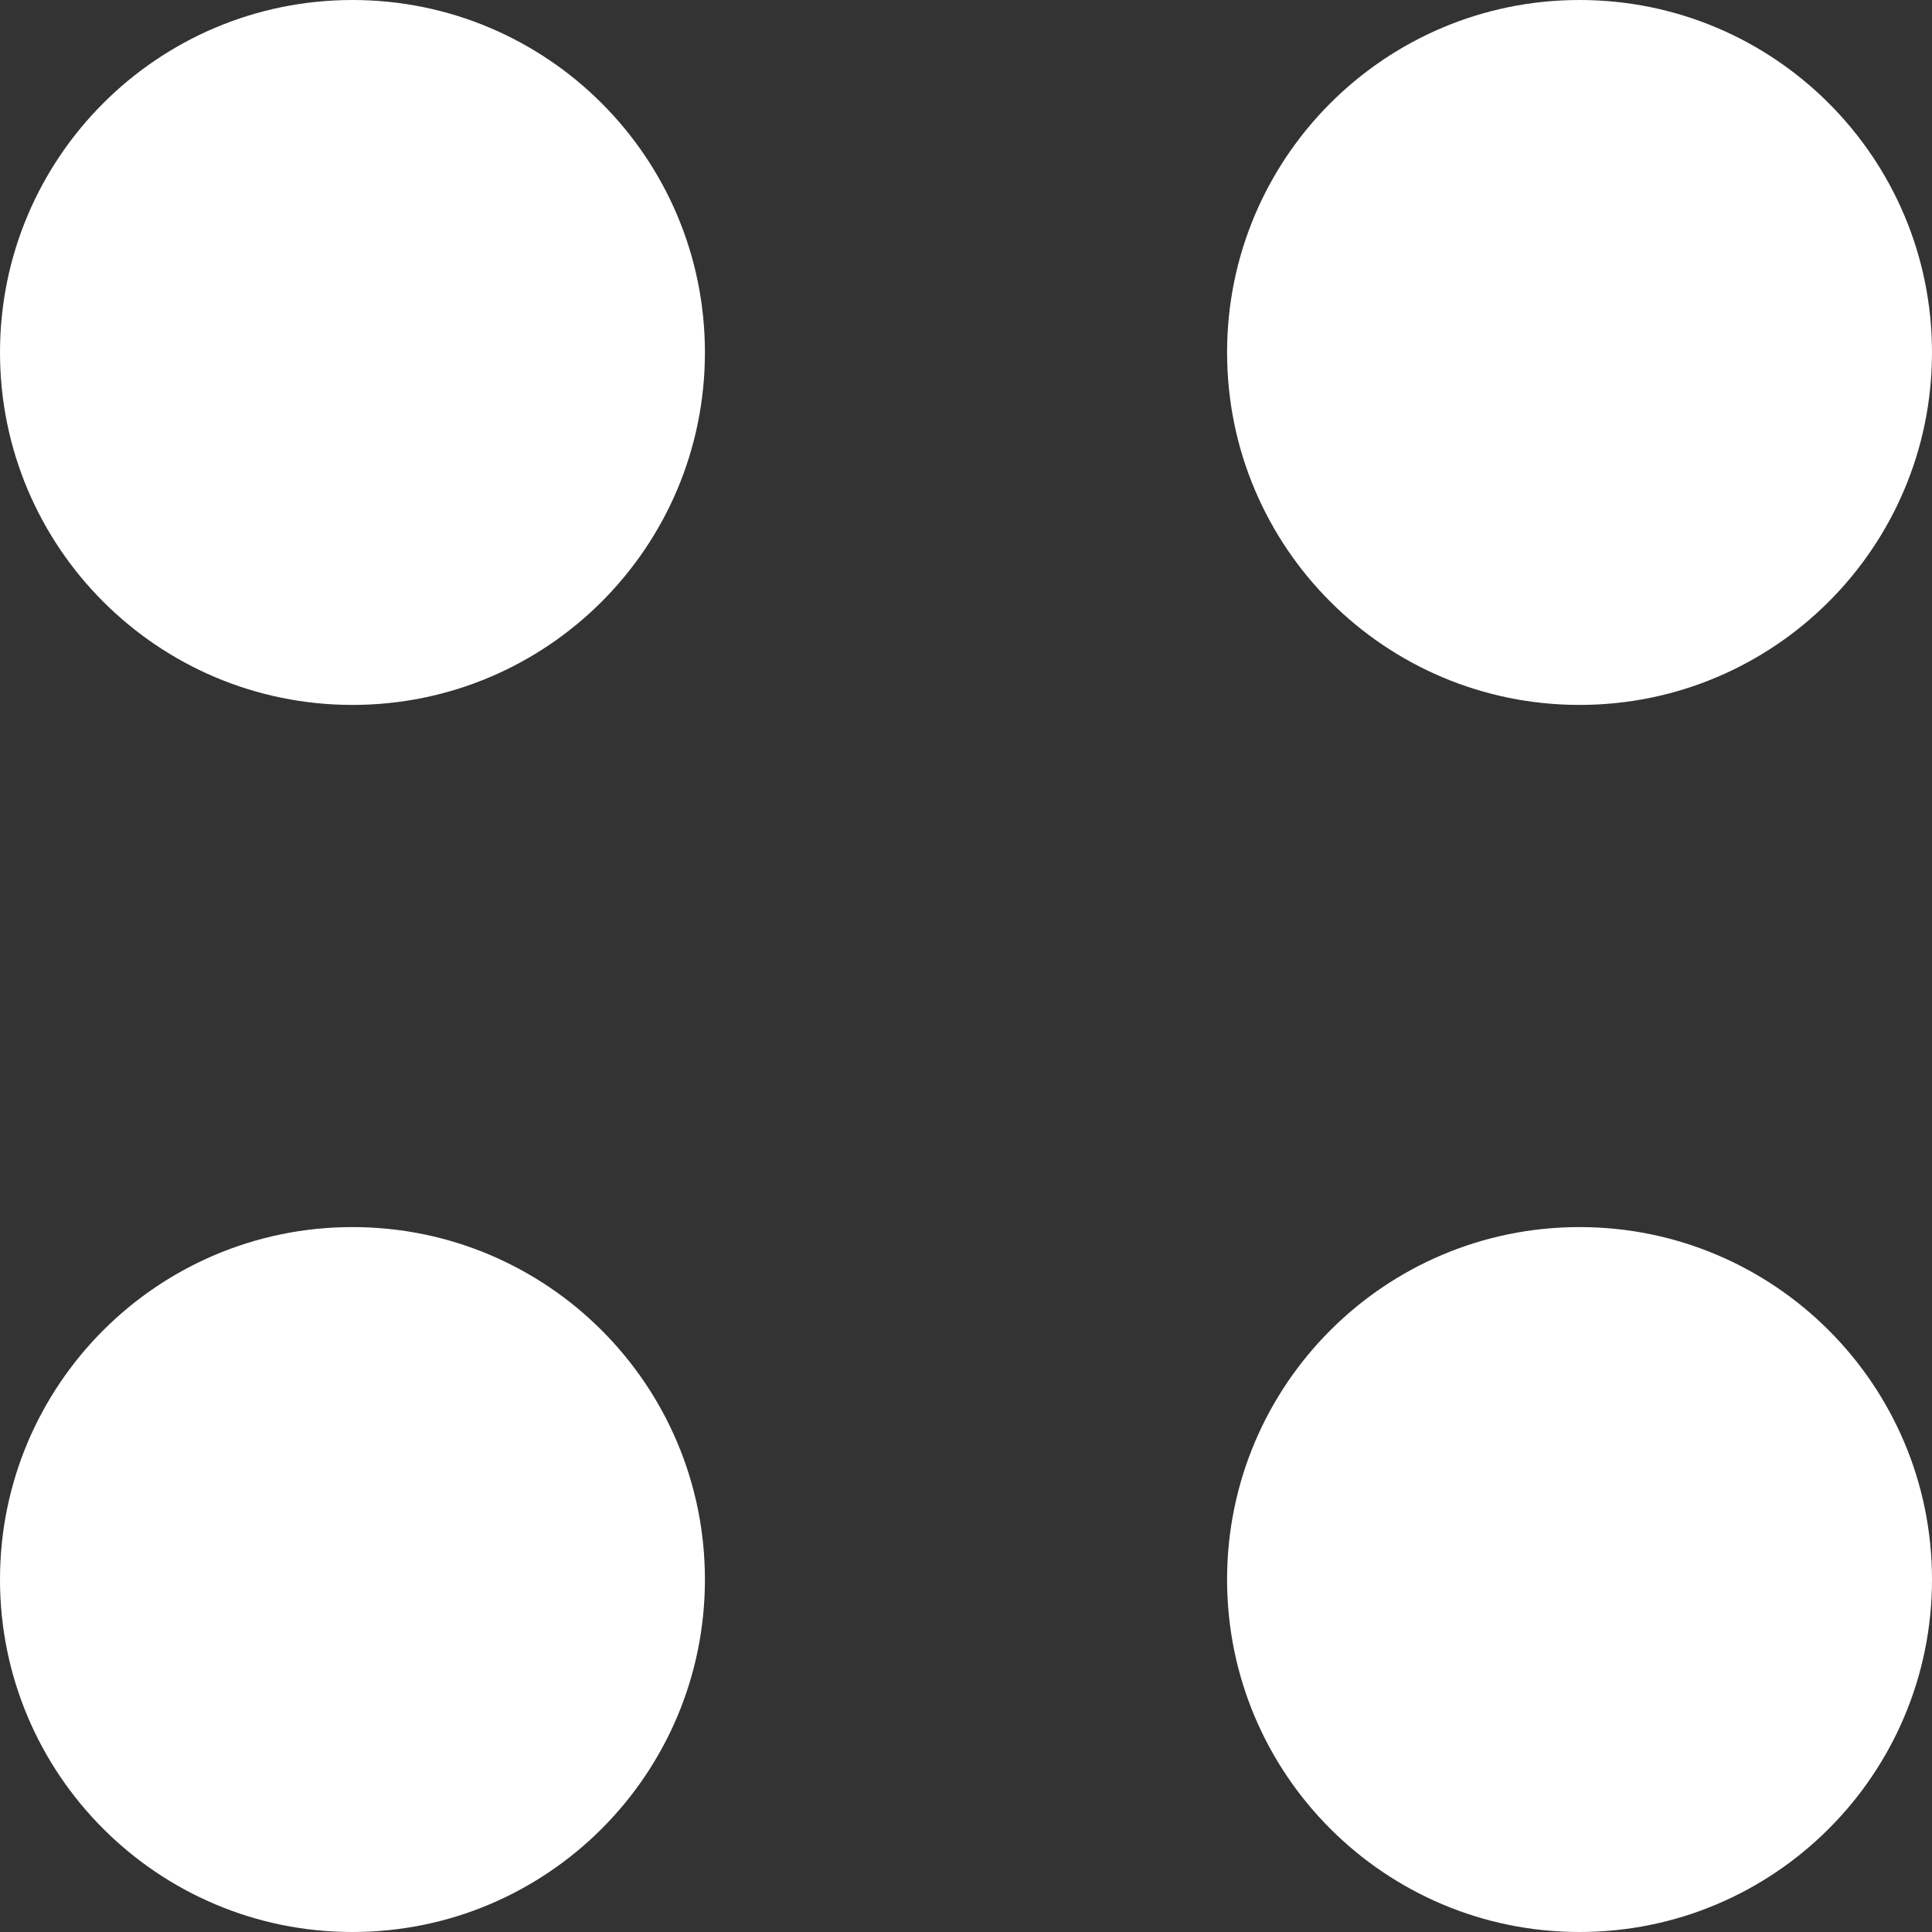
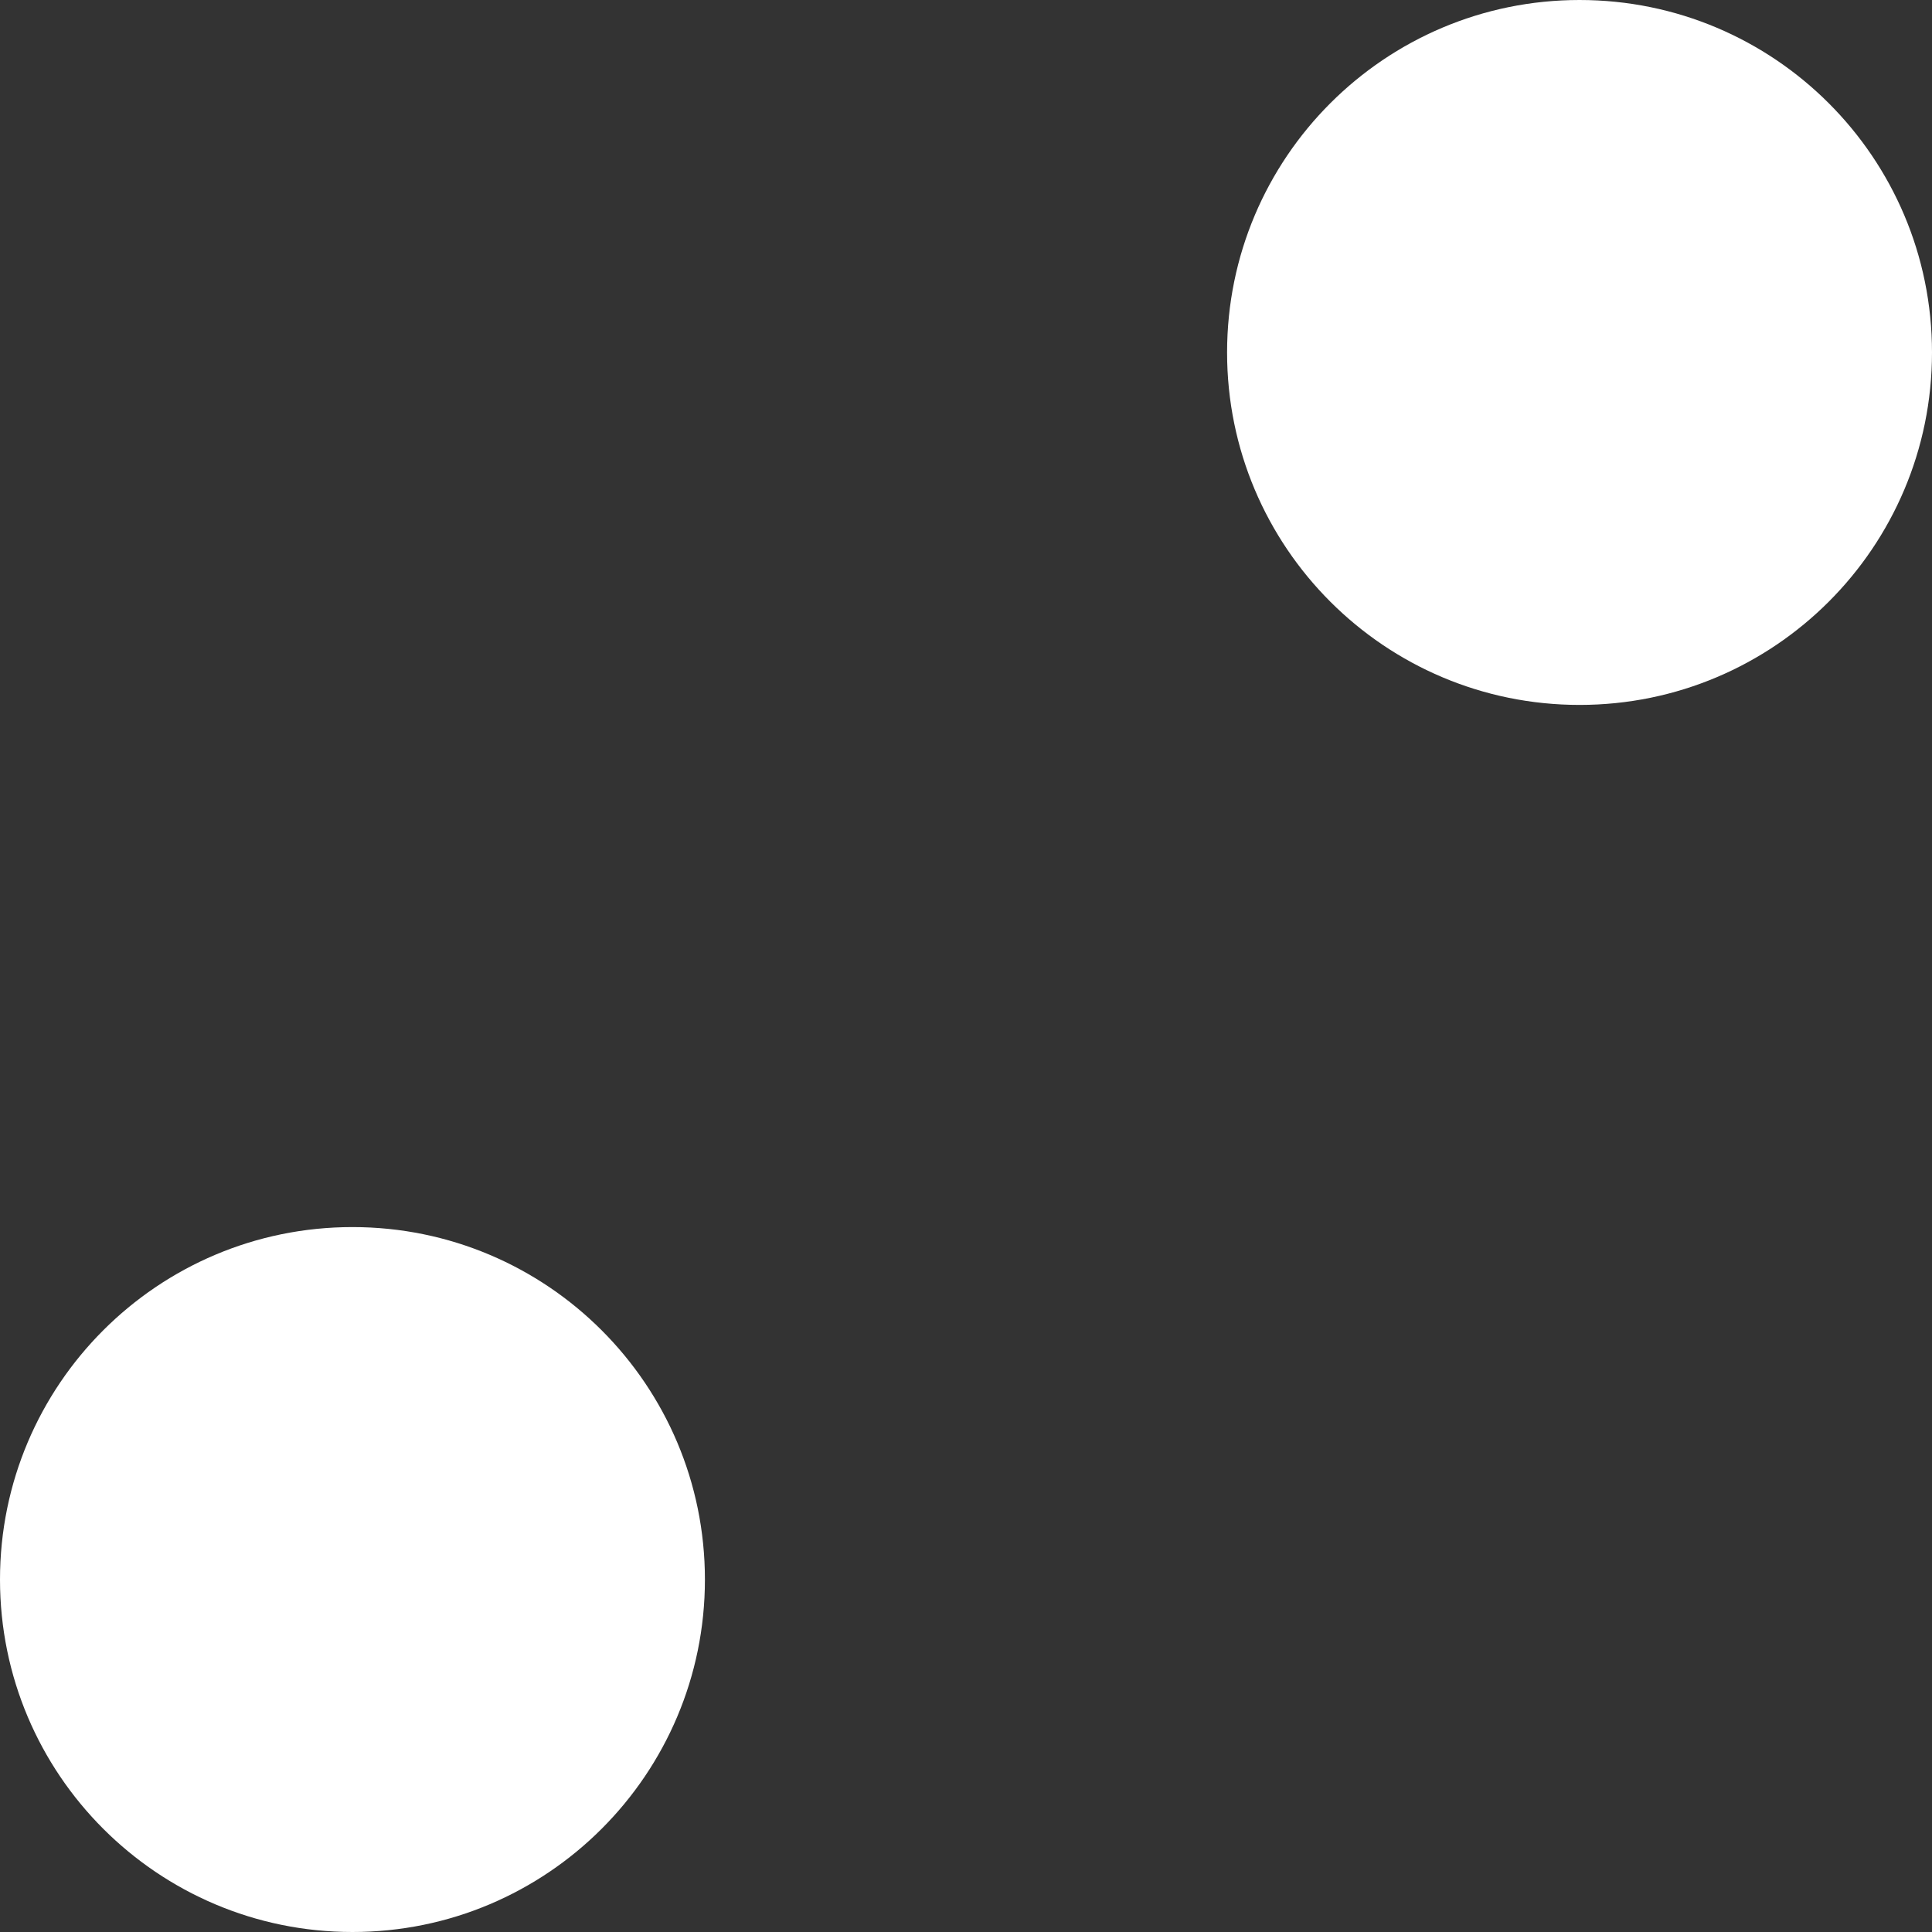
<svg xmlns="http://www.w3.org/2000/svg" width="74" height="74" viewBox="0 0 74 74" fill="none">
  <rect x="0" y="0" width="74" height="74" fill="#333333" stroke="none" />
-   <path d="M27 13.5C27 20.956 20.956 27 13.5 27C6.044 27 0 20.956 0 13.5C0 6.044 6.044 0 13.5 0C20.956 0 27 6.044 27 13.5Z" fill="white" />
  <path d="M74 13.5C74 20.956 67.956 27 60.5 27C53.044 27 47 20.956 47 13.5C47 6.044 53.044 0 60.5 0C67.956 0 74 6.044 74 13.5Z" fill="white" />
-   <path d="M74 60.5C74 67.956 67.956 74 60.5 74C53.044 74 47 67.956 47 60.5C47 53.044 53.044 47 60.5 47C67.956 47 74 53.044 74 60.5Z" fill="white" />
  <path d="M27 60.5C27 67.956 20.956 74 13.5 74C6.044 74 0 67.956 0 60.5C0 53.044 6.044 47 13.5 47C20.956 47 27 53.044 27 60.5Z" fill="white" />
</svg>